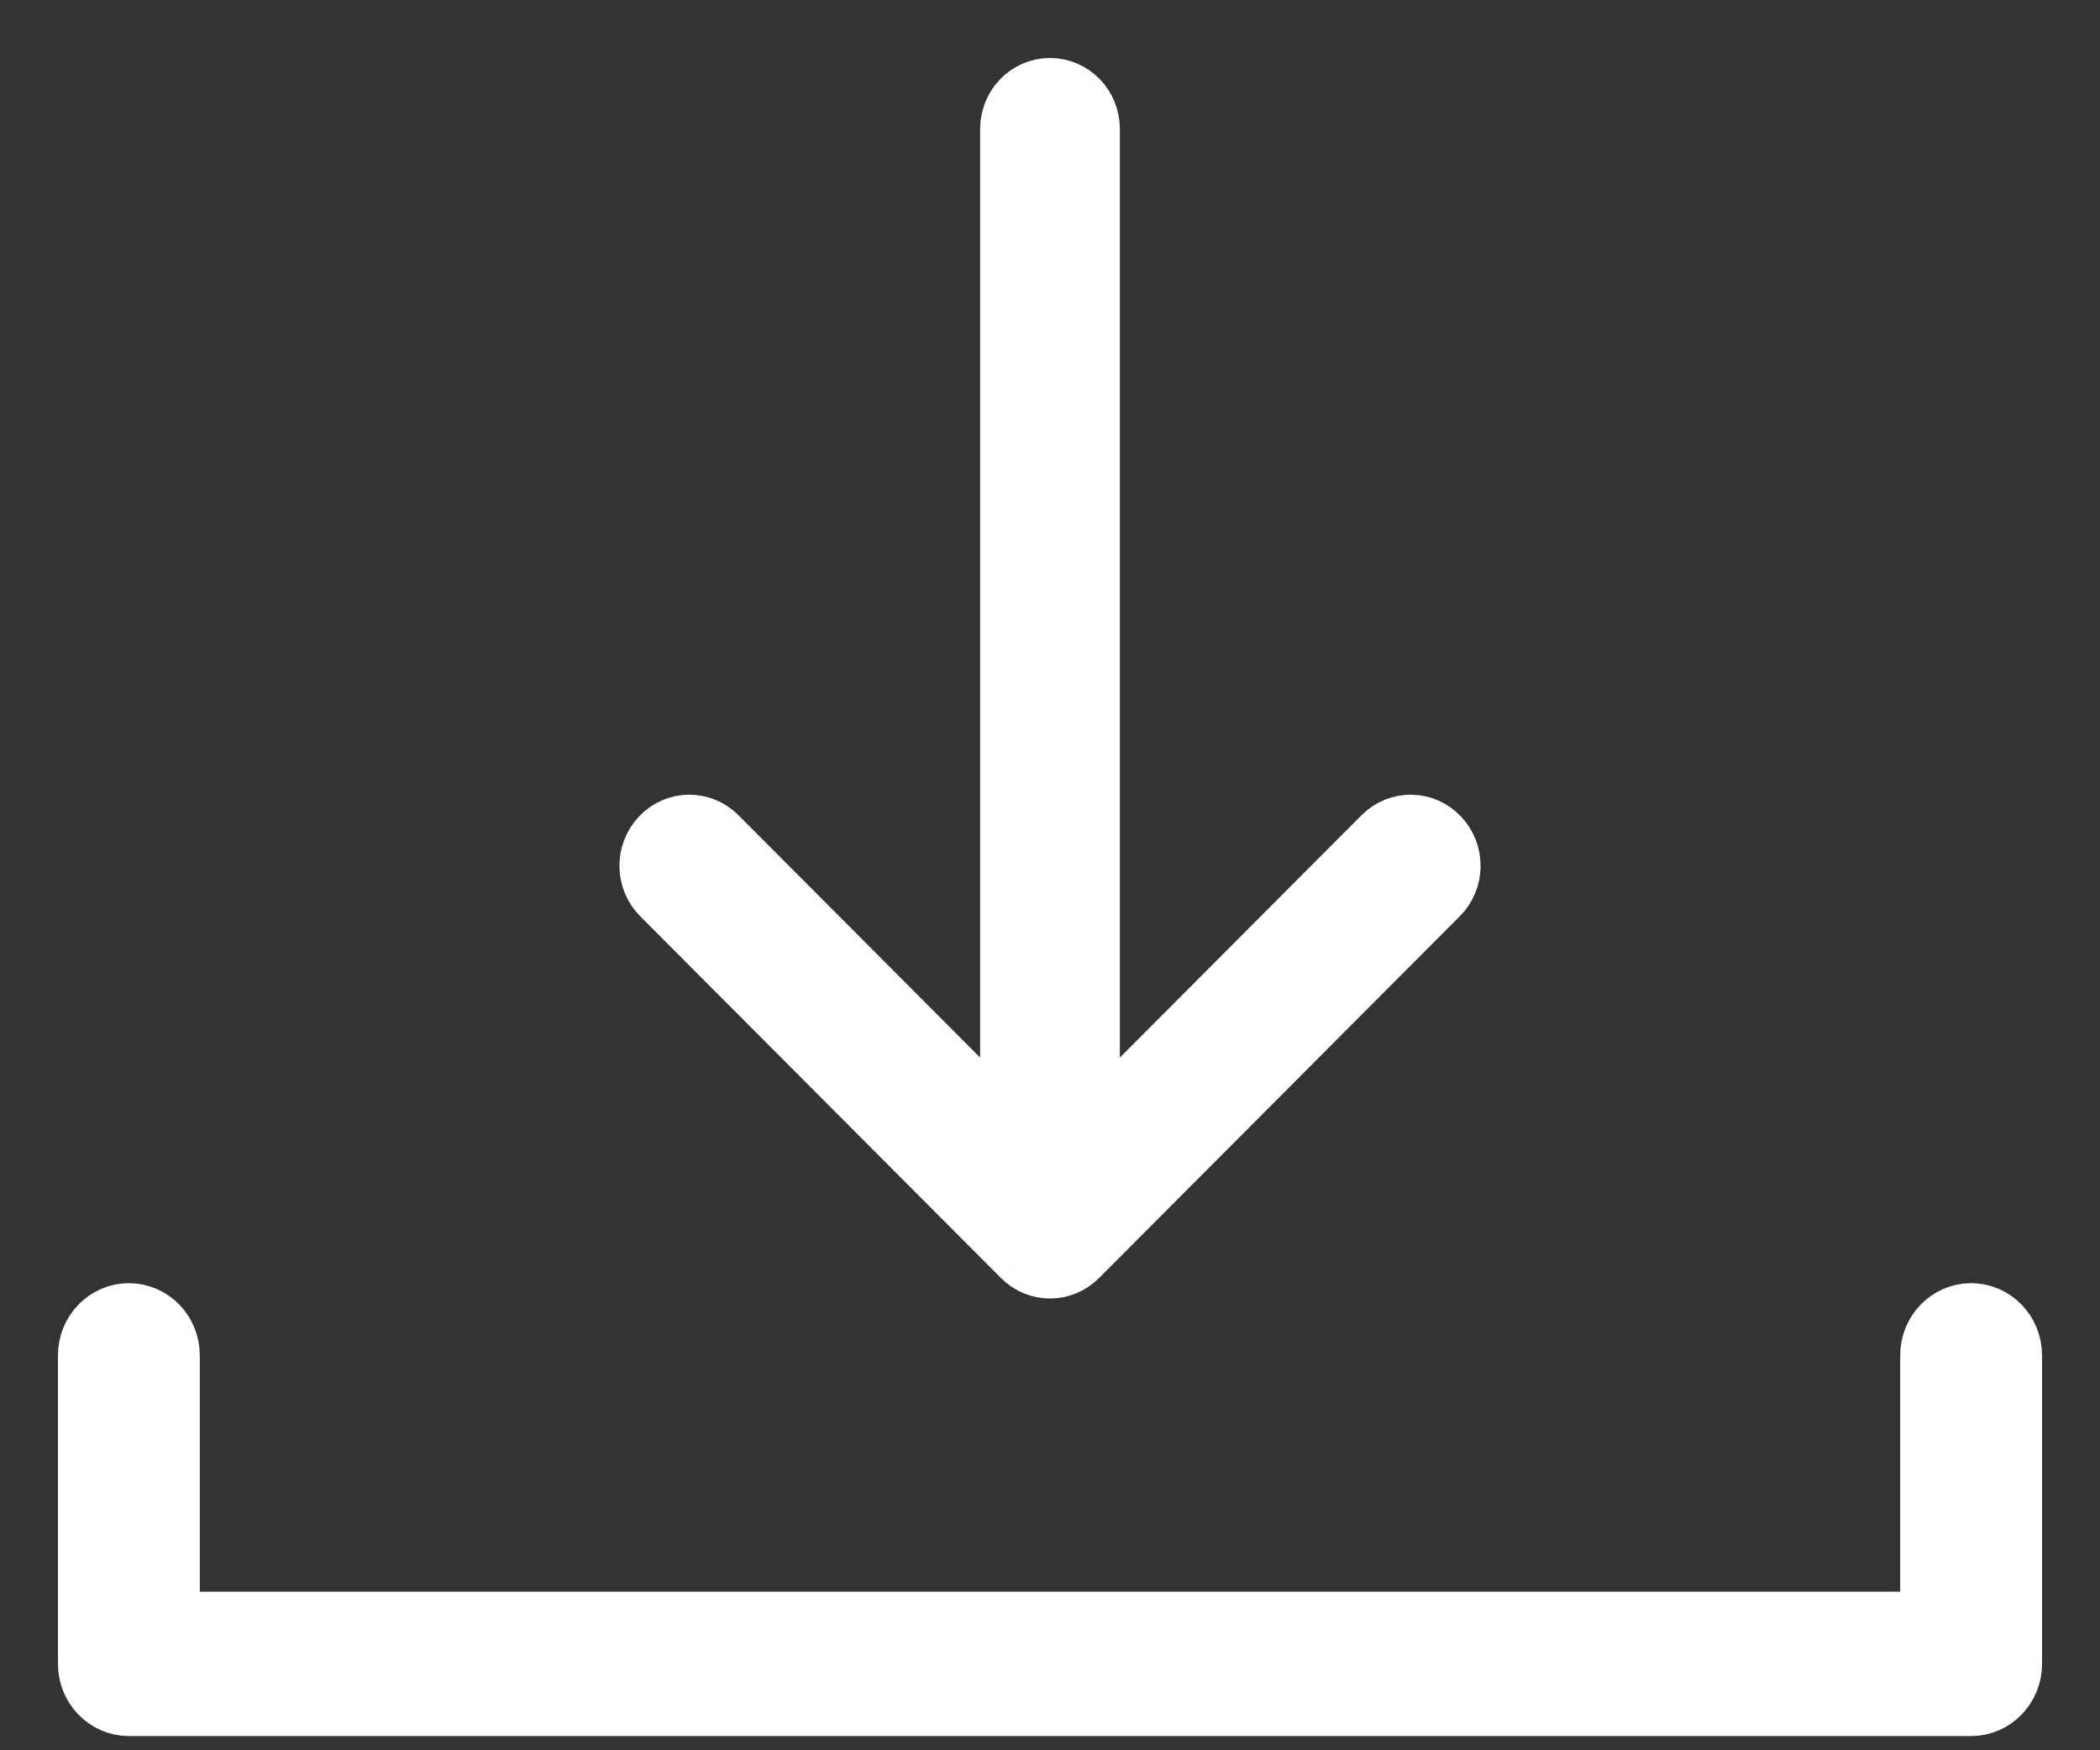
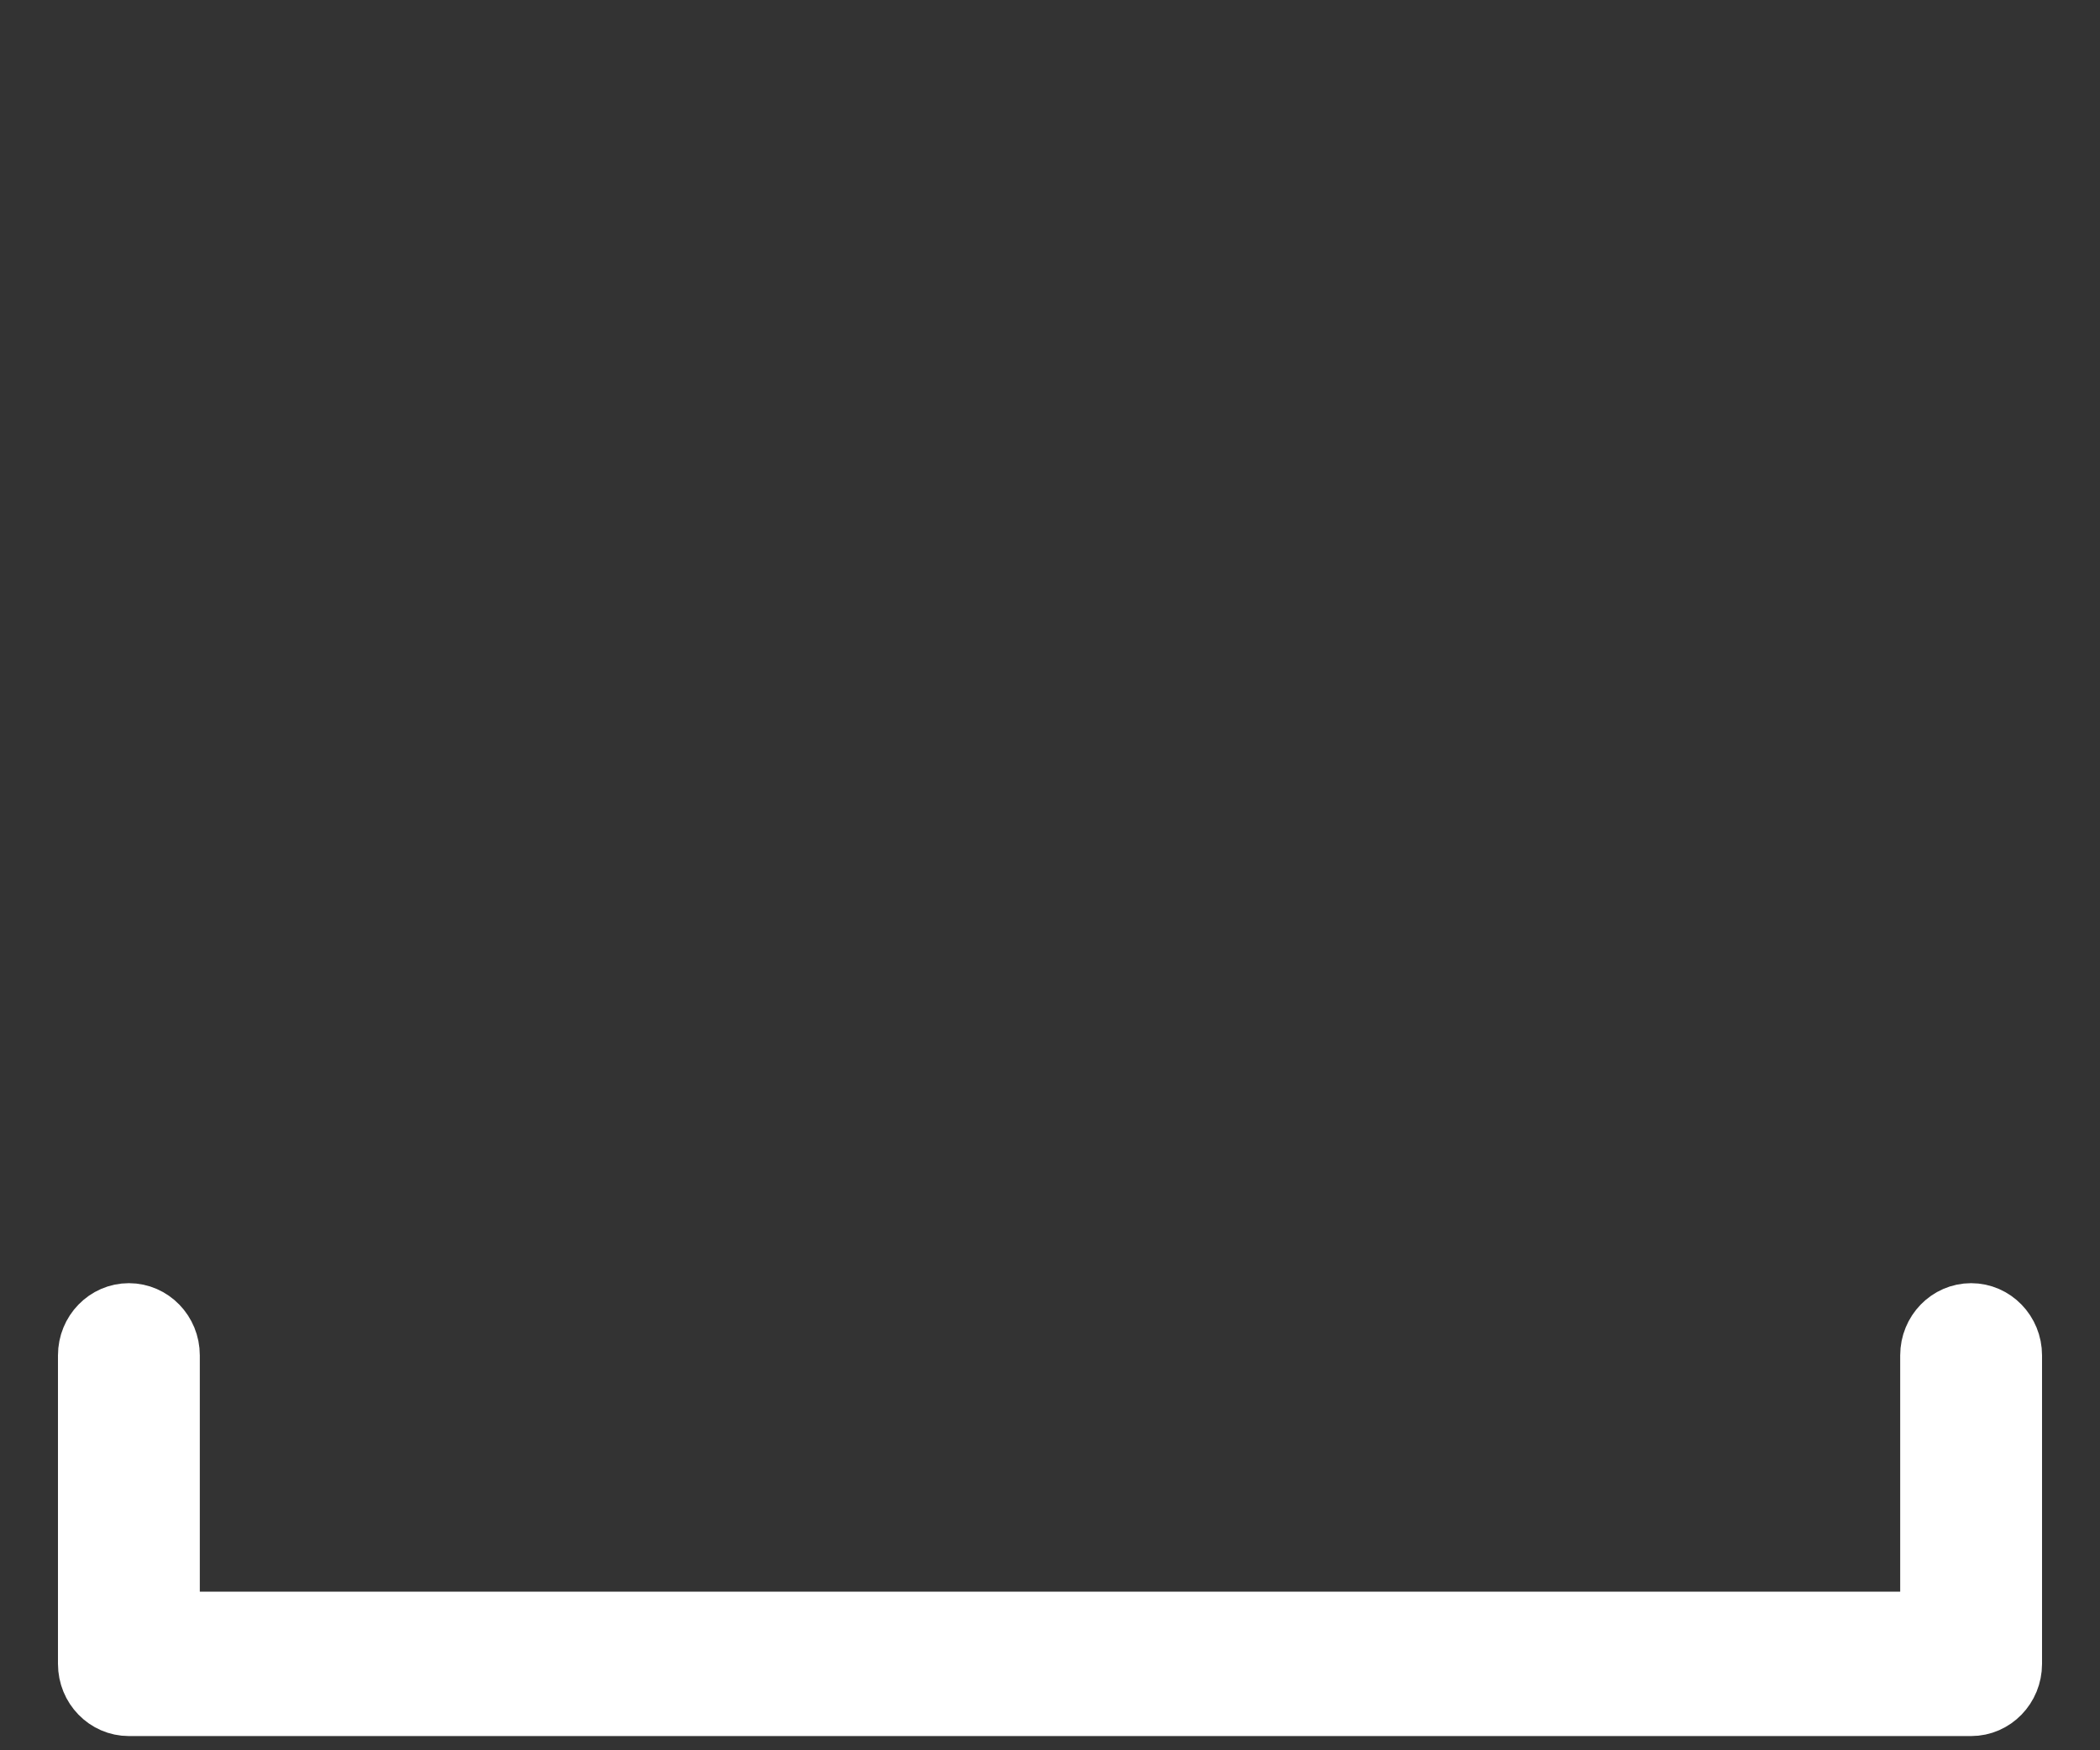
<svg xmlns="http://www.w3.org/2000/svg" width="24px" height="20px" viewBox="0 0 24 20" version="1.1">
  <rect x="0" y="0" width="24" height="20" fill="#333333" stroke="none" />
  <title>download</title>
  <g id="Desktop" stroke="none" stroke-width="1" fill="none" fill-rule="evenodd">
    <g id="07" transform="translate(-941, -415)" fill="#FFFFFF" stroke="#FFFFFF" stroke-width="0.675">
      <g id="download" transform="translate(942, 416)">
-         <path d="M10.678,13.365 C10.768,13.455 10.884,13.5 11,13.5 C11.116,13.5 11.232,13.455 11.322,13.365 L15.444,9.232 C15.627,9.049 15.63,8.749 15.452,8.562 C15.274,8.374 14.983,8.37 14.8,8.553 L11.461,11.901 L11.461,0.474 C11.461,0.212 11.255,0 11,0 C10.745,0 10.539,0.212 10.539,0.474 L10.539,11.901 L7.2,8.553 C7.017,8.37 6.725,8.374 6.548,8.562 C6.37,8.749 6.373,9.049 6.556,9.232 L10.678,13.365" id="Fill-3" />
        <path d="M21.527,14 C21.266,14 21.054,14.218 21.054,14.487 L21.054,17.525 L0.946,17.525 L0.946,14.487 C0.946,14.218 0.734,14 0.473,14 C0.212,14 0,14.218 0,14.487 L0,18.013 C0,18.282 0.212,18.5 0.473,18.5 L21.527,18.5 C21.788,18.5 22,18.282 22,18.013 L22,14.487 C22,14.218 21.788,14 21.527,14" id="Fill-4" />
      </g>
    </g>
  </g>
</svg>